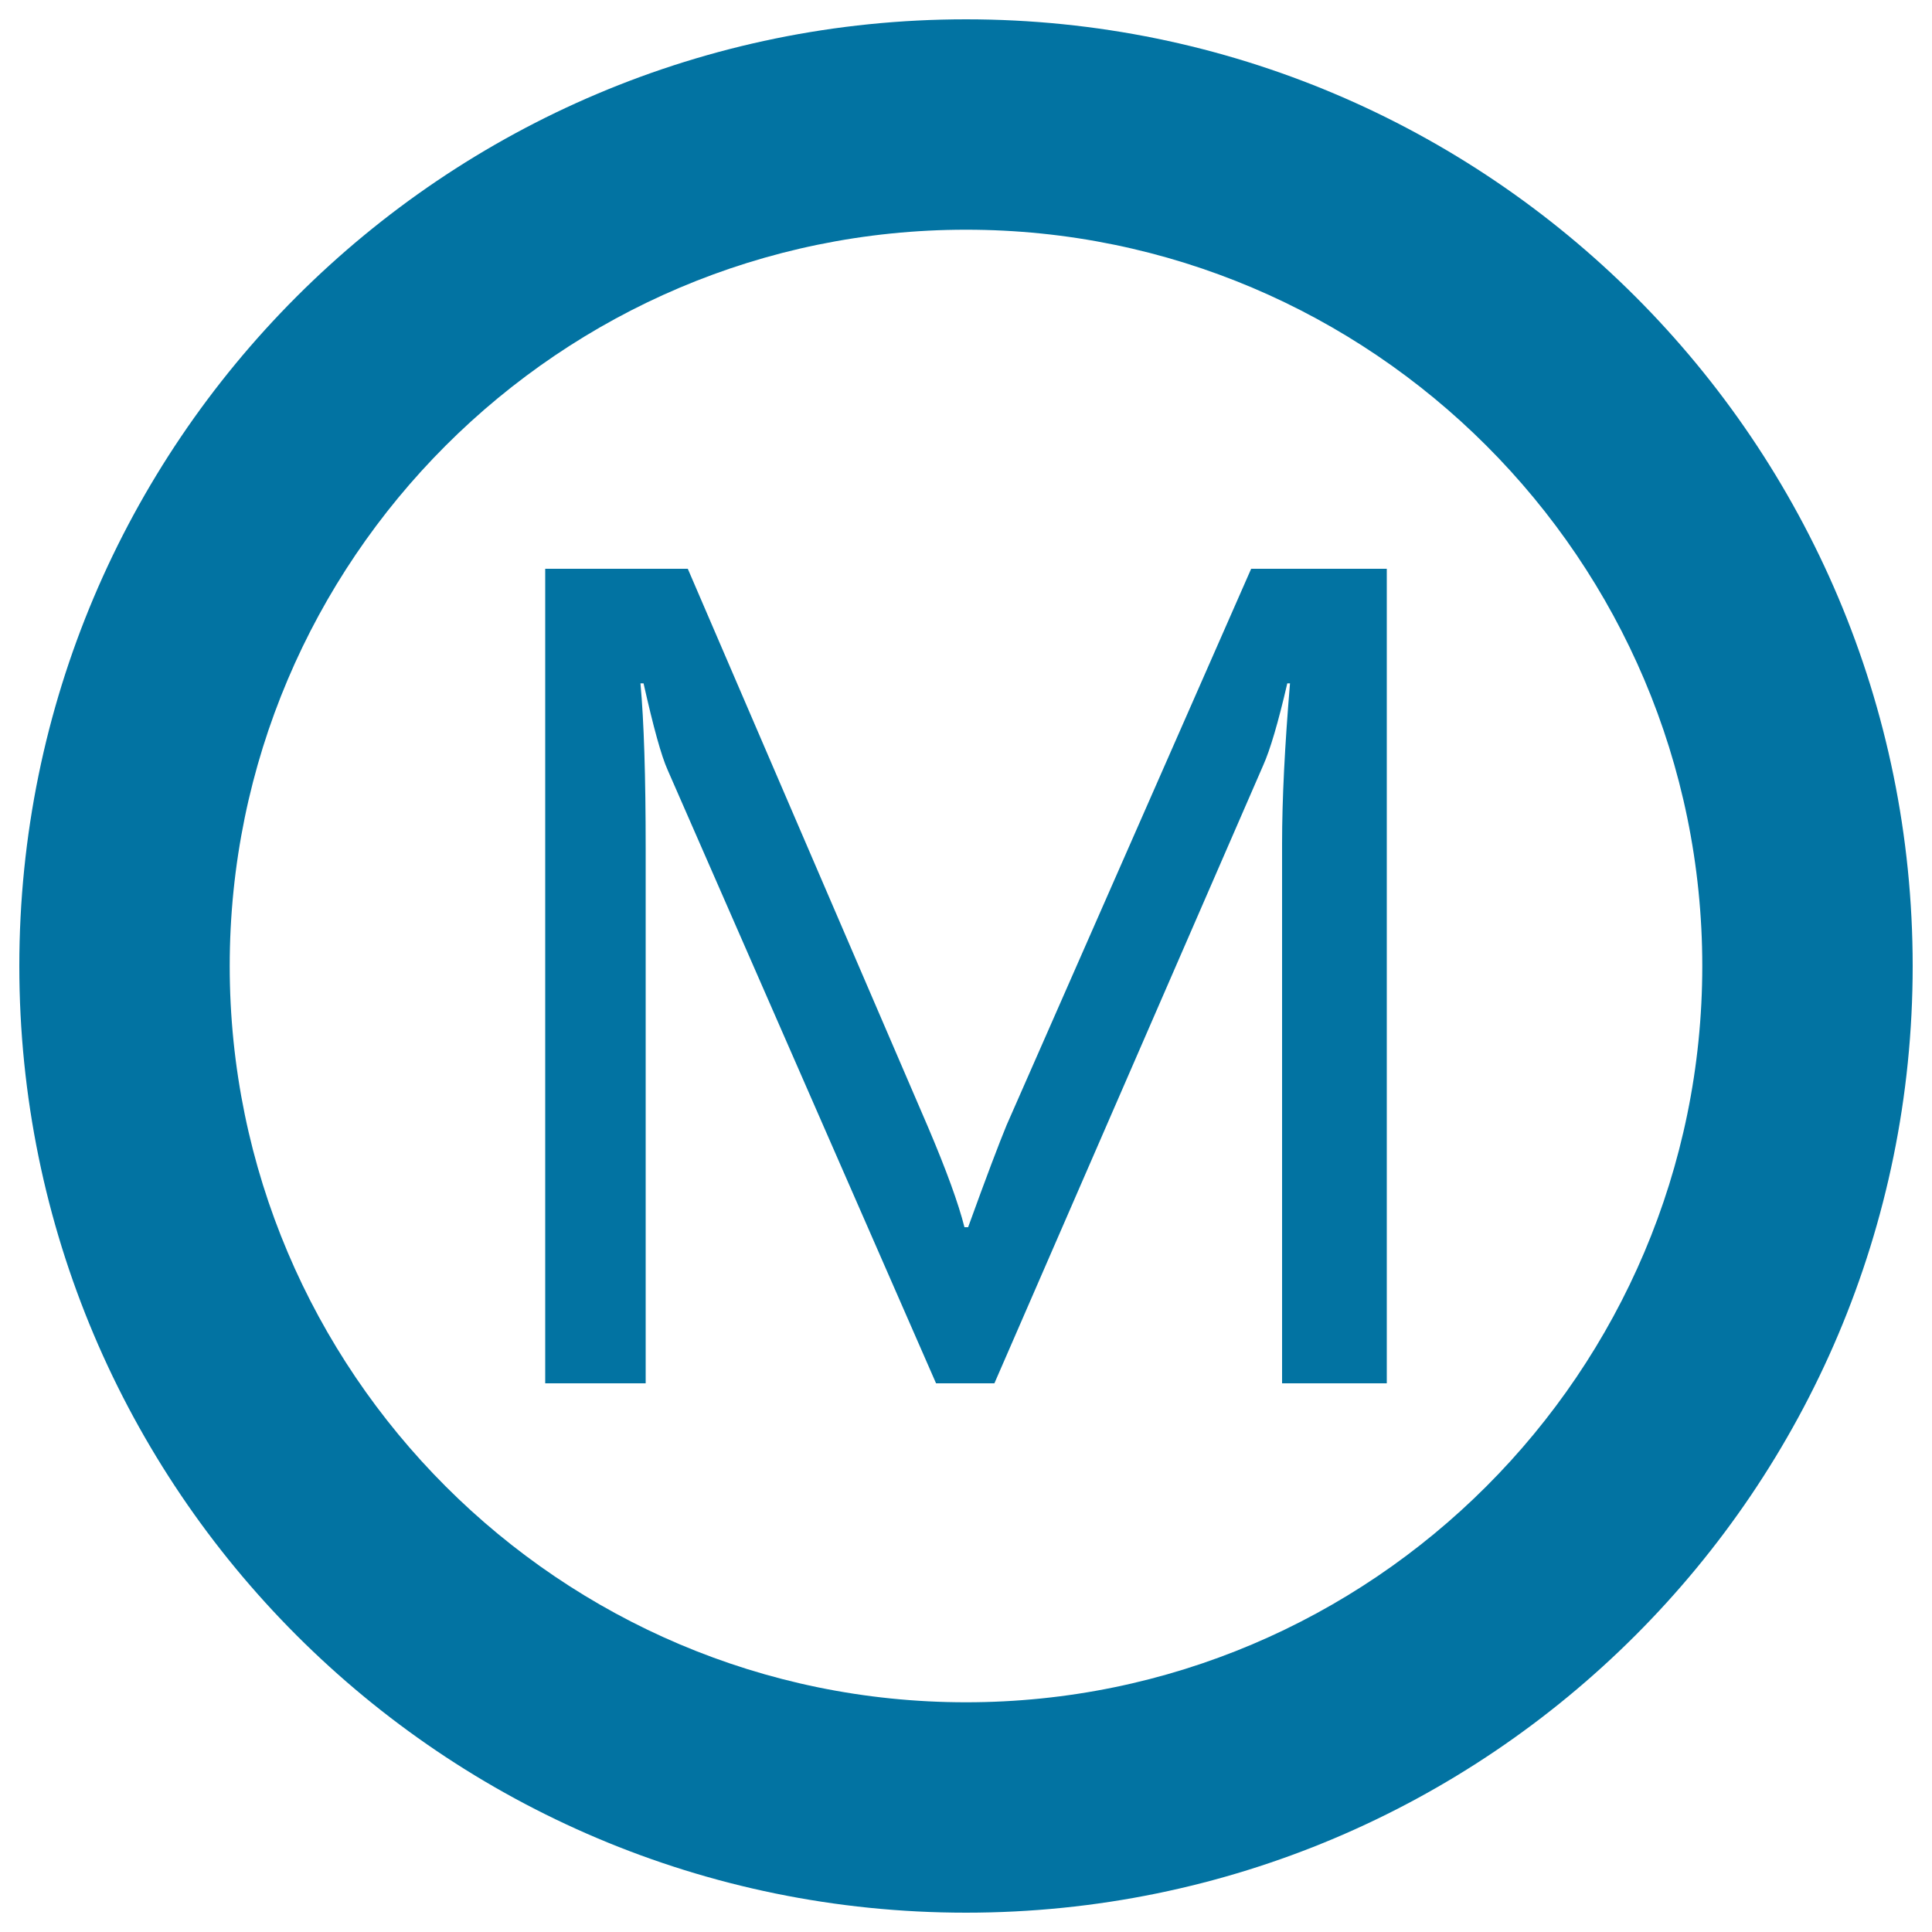
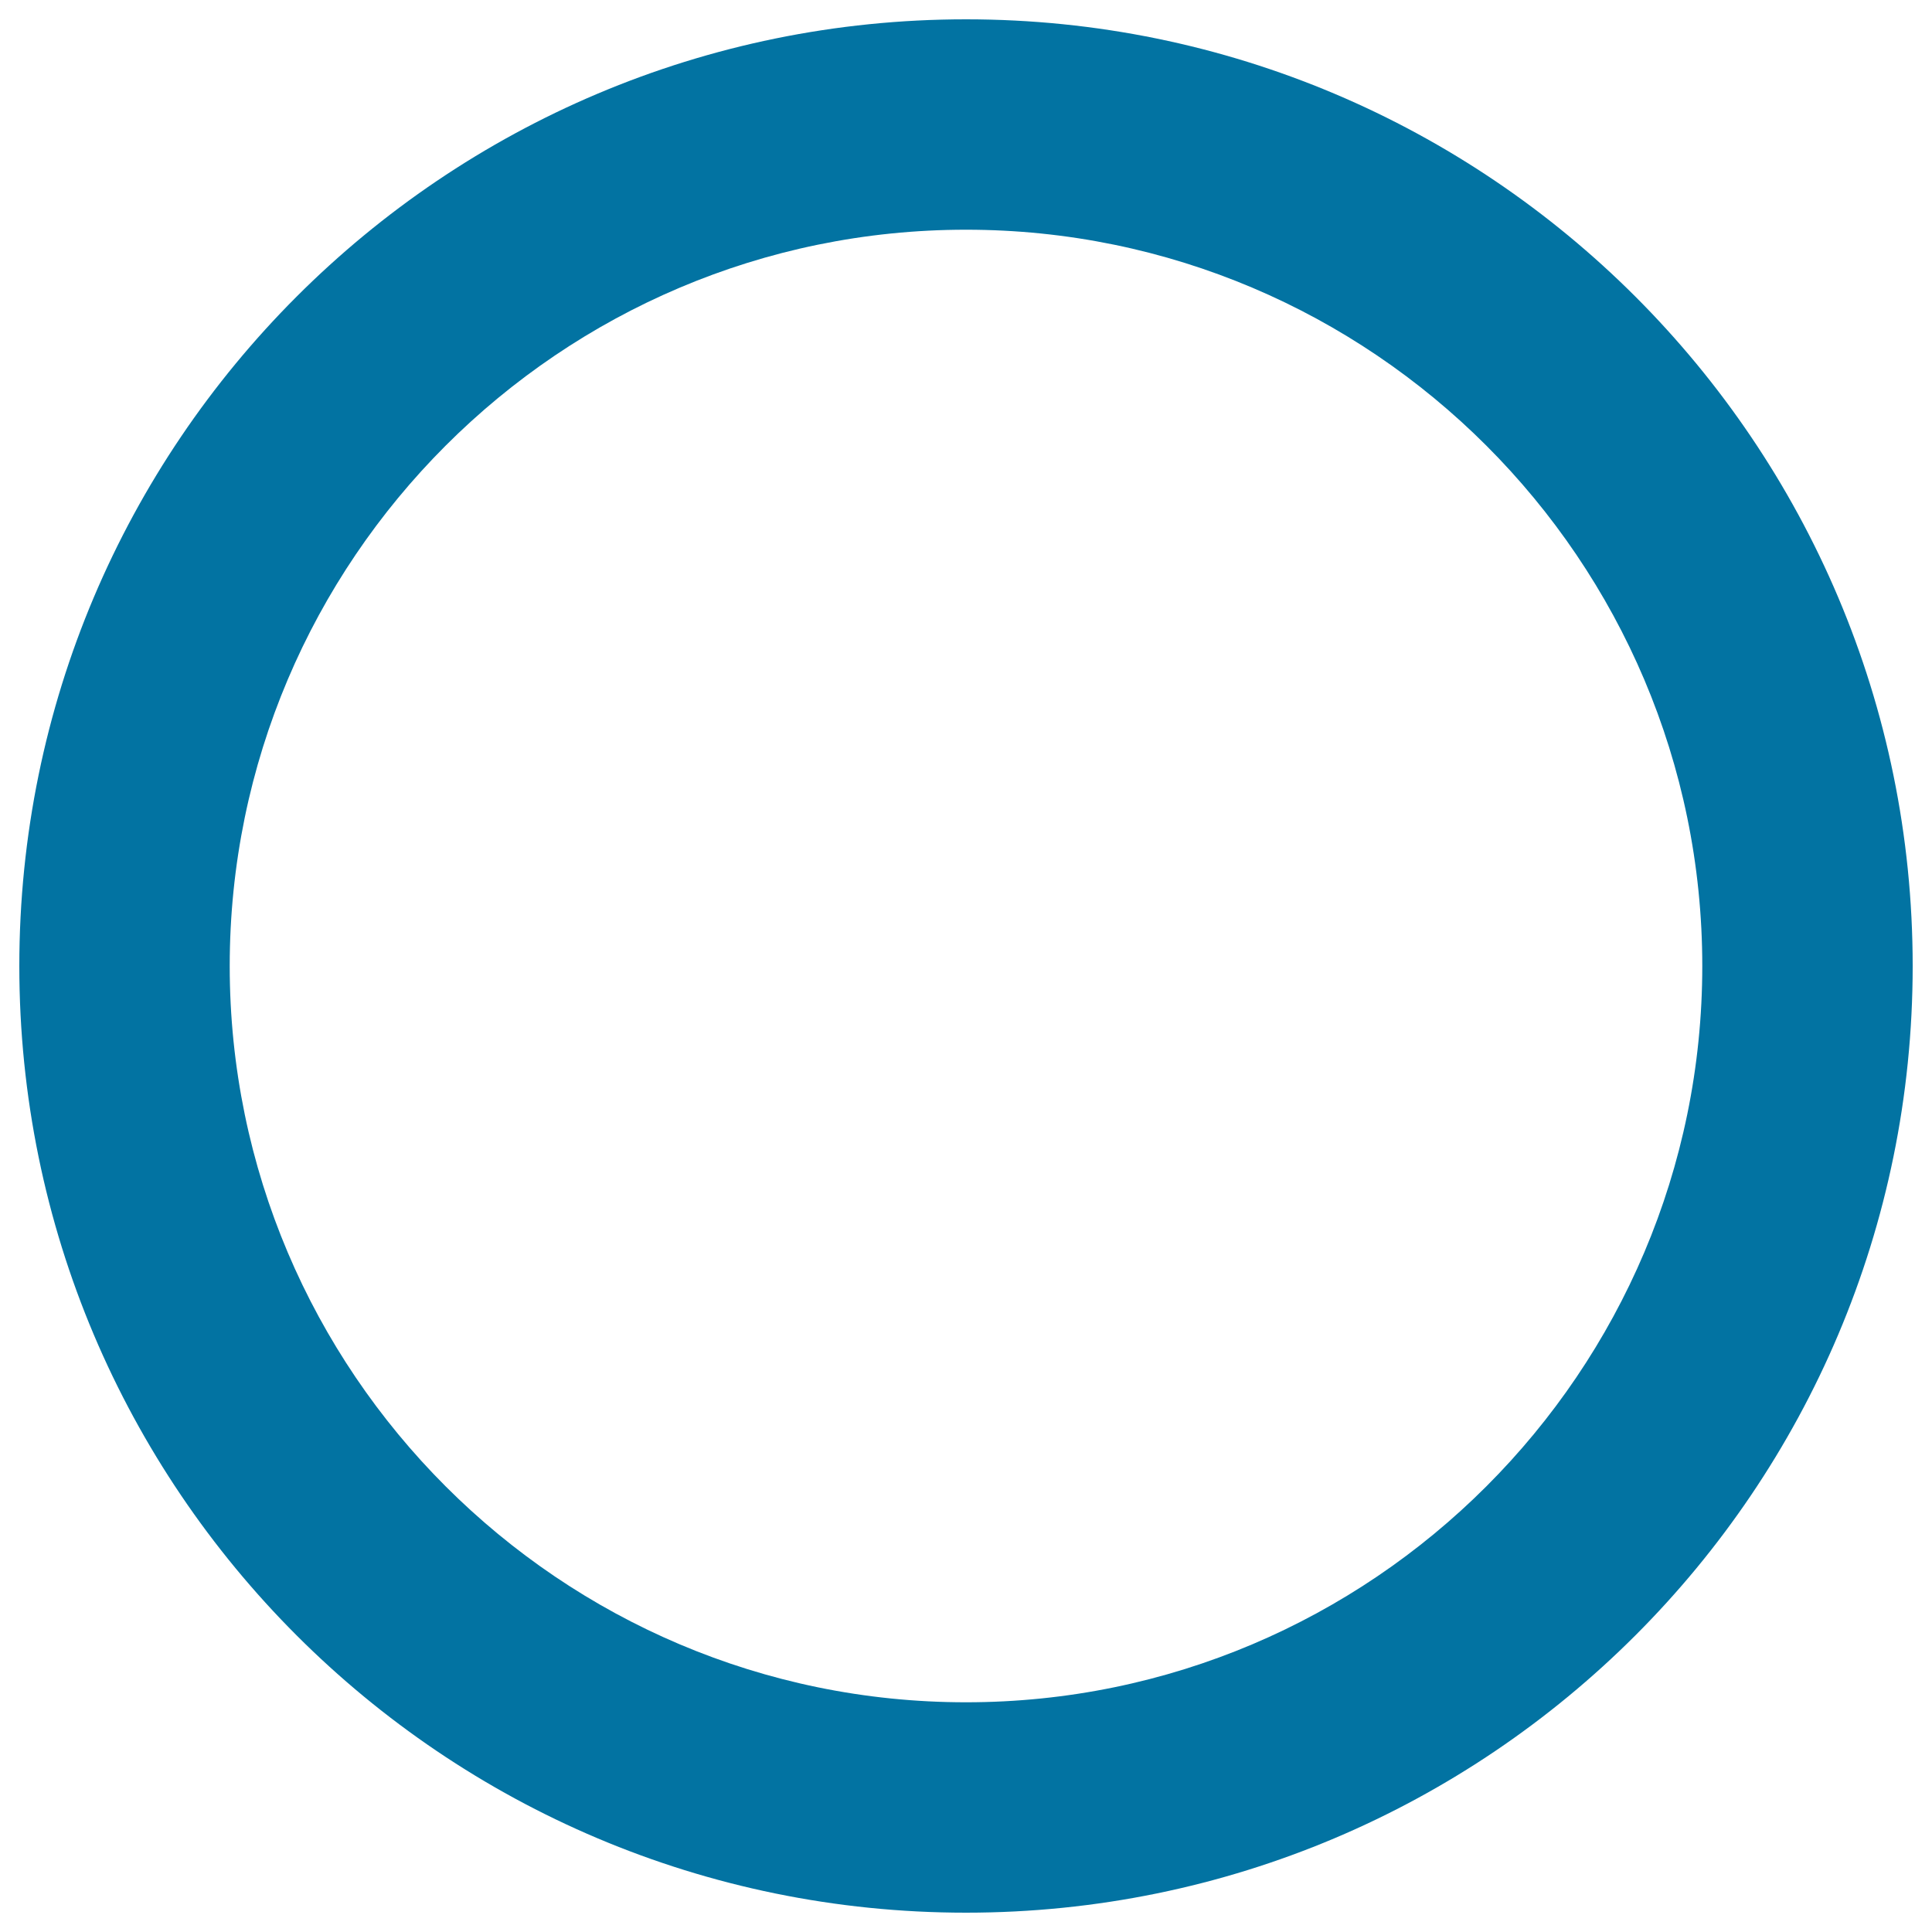
<svg xmlns="http://www.w3.org/2000/svg" viewBox="0 0 1000 1000" style="fill:#0273a2">
  <title>Post Selection Plate Hodgepodge Posting Page Reward SVG icon</title>
  <path d="M500,118.9c210.1,0,381.1,171,381.1,381.1c0,210.1-171,381.1-381.1,381.1c-210.1,0-381.1-171-381.1-381.1C118.9,289.9,289.9,118.9,500,118.9 M500,10C229.4,10,10,229.4,10,500s219.4,490,490,490c270.6,0,490-219.4,490-490C990,229.4,770.6,10,500,10L500,10z" />
-   <path d="M663.6,716V436.7c0-23,1.4-50.7,4.1-83h-1.4c-4.7,20.3-8.9,34.5-12.5,42.5L514.7,716h-30.2L345.6,398.6c-3.3-7.3-7.4-22.2-12.5-44.9h-1.6c1.8,19.6,2.7,48.1,2.7,85.5V716h-52V294.4H356l124.4,289.1c9.4,22.1,15.7,39.4,18.8,51.7h1.9c9.4-26,16.1-43.6,19.9-52.8l126.6-288h70.2V716H663.6z" />
</svg>